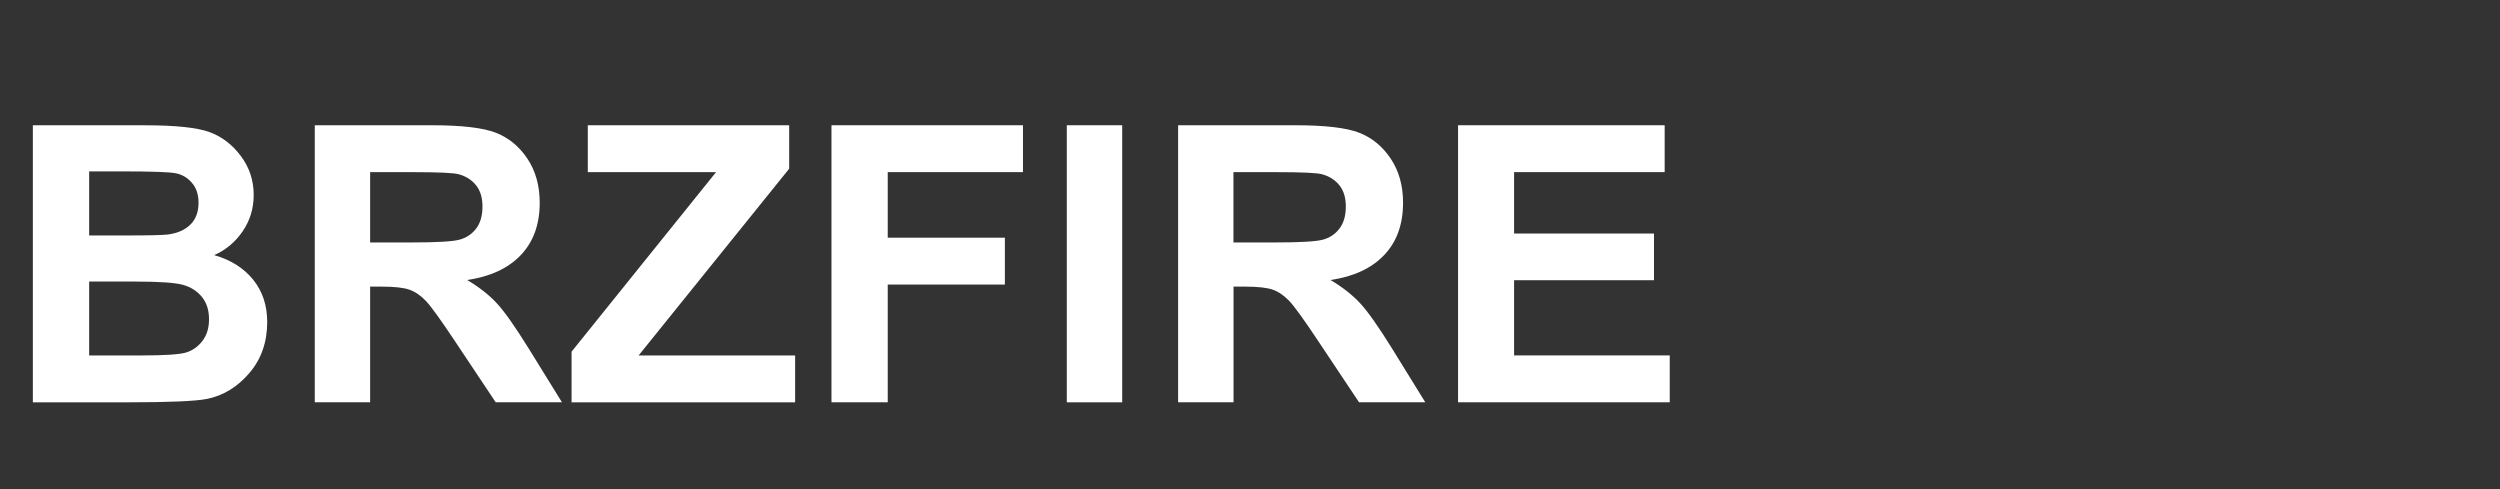
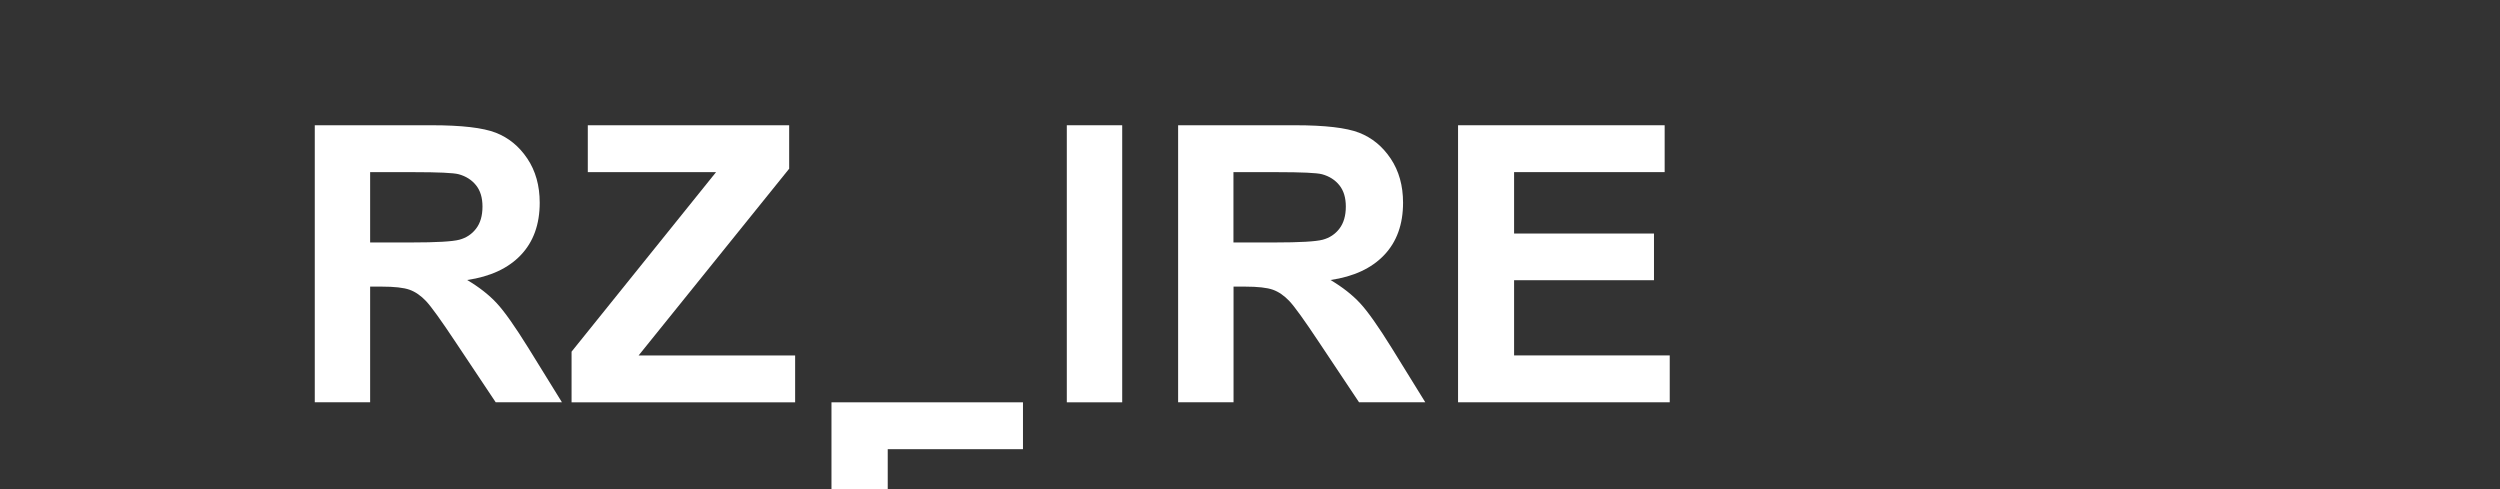
<svg xmlns="http://www.w3.org/2000/svg" width="184" height="36" viewBox="0 0 184 36" fill="none" version="1.1" id="svg5">
  <rect x="0" y="0" width="184" height="36" fill="#333333" stroke="none" />
  <defs id="defs5">
    <clipPath clipPathUnits="userSpaceOnUse" id="clipPath18">
      <path d="M 0,768 H 1366 V 0 H 0 Z" id="path16" />
    </clipPath>
  </defs>
  <g id="g3" transform="translate(-41.475,1.508)">
    <g id="g127" transform="matrix(0.225,0,0,0.225,40.367,140.265)">
-       <path class="st0" d="m 87.73,-538.62 c -3.07,-3.79 -7.31,-6.47 -12.74,-8.03 3.83,-1.69 6.94,-4.3 9.33,-7.82 2.4,-3.53 3.59,-7.47 3.59,-11.84 0,-4.74 -1.39,-8.99 -4.19,-12.74 -2.79,-3.75 -6.22,-6.37 -10.28,-7.85 -4.07,-1.48 -11.11,-2.22 -21.11,-2.22 H 15.67 v 90.62 h 31.14 c 13.5,0 22.1,-0.37 25.8,-1.11 5.33,-1.07 9.95,-3.88 13.86,-8.44 3.91,-4.55 5.86,-10.13 5.86,-16.72 0,-5.44 -1.53,-10.06 -4.6,-13.85 z m -42.98,-35.42 c 9.75,0 15.64,0.21 17.7,0.62 2.06,0.41 3.81,1.45 5.25,3.12 1.45,1.67 2.17,3.84 2.17,6.52 0,3.01 -0.89,5.39 -2.66,7.14 -1.78,1.75 -4.24,2.84 -7.39,3.25 -1.72,0.2 -6.24,0.31 -13.55,0.31 H 34.09 v -20.96 z m 26.37,55.49 c -1.44,1.87 -3.24,3.13 -5.37,3.77 -2.14,0.63 -6.97,0.95 -14.5,0.95 H 34.09 V -538 h 14.95 c 7.93,0 13.19,0.36 15.75,1.08 2.57,0.72 4.63,2.03 6.18,3.95 1.55,1.91 2.33,4.34 2.33,7.3 0,2.88 -0.73,5.25 -2.18,7.12 z" id="path125" style="fill:#ffffff" />
      <path class="st0" d="m 107.89,-498.5 v -90.63 h 38.25 c 9.78,0 16.77,0.81 20.96,2.44 4.19,1.63 7.64,4.45 10.33,8.47 2.69,4.02 4.04,8.83 4.04,14.43 0,7.09 -2.06,12.8 -6.18,17.12 -4.12,4.33 -9.97,7.05 -17.55,8.16 3.89,2.31 7.11,4.83 9.66,7.57 2.55,2.74 6.01,7.66 10.41,14.74 l 10.93,17.68 h -21.67 l -13.15,-19.72 c -4.73,-7.13 -7.95,-11.59 -9.64,-13.38 -1.7,-1.79 -3.49,-3.03 -5.39,-3.71 -1.9,-0.68 -4.94,-1.02 -9.13,-1.02 H 126 v 37.83 H 107.89 Z M 126,-550.79 h 13.47 c 8.23,0 13.47,-0.3 15.72,-0.9 2.25,-0.6 4.07,-1.8 5.46,-3.62 1.4,-1.81 2.1,-4.22 2.1,-7.23 0,-2.88 -0.7,-5.2 -2.1,-6.95 -1.4,-1.75 -3.29,-2.96 -5.69,-3.62 -1.7,-0.45 -6.61,-0.68 -14.75,-0.68 H 126 Z" id="path126" style="fill:#ffffff" />
      <path class="st0" d="m 191.89,-498.5 v -16.57 l 47.27,-58.73 H 197.2 v -15.33 h 65.87 v 14.22 l -49.25,61.08 h 51.2 v 15.33 z" id="path127" style="fill:#ffffff" />
    </g>
    <g id="g131" transform="matrix(0.225,0,0,0.225,40.367,140.265)" style="fill:#ffffff">
-       <path class="st1" d="m 276.91,-498.5 v -90.63 h 62.64 v 15.33 h -44.24 v 21.45 h 38.32 v 15.33 h -38.32 v 38.51 h -18.4 z" id="path128" style="fill:#ffffff" />
+       <path class="st1" d="m 276.91,-498.5 h 62.64 v 15.33 h -44.24 v 21.45 h 38.32 v 15.33 h -38.32 v 38.51 h -18.4 z" id="path128" style="fill:#ffffff" />
      <path class="st1" d="m 353.89,-498.5 v -90.63 h 18.12 v 90.63 z" id="path129" style="fill:#ffffff" />
      <path class="st1" d="m 390.3,-498.5 v -90.63 h 38.25 c 9.78,0 16.77,0.81 20.96,2.44 4.19,1.63 7.64,4.45 10.33,8.47 2.69,4.02 4.04,8.83 4.04,14.43 0,7.09 -2.06,12.8 -6.18,17.12 -4.12,4.33 -9.97,7.05 -17.55,8.16 3.89,2.31 7.11,4.83 9.66,7.57 2.55,2.74 6.01,7.66 10.41,14.74 l 10.93,17.68 h -21.67 l -13.15,-19.72 c -4.73,-7.13 -7.95,-11.59 -9.64,-13.38 -1.7,-1.79 -3.49,-3.03 -5.39,-3.71 -1.9,-0.68 -4.94,-1.02 -9.13,-1.02 h -3.74 v 37.83 H 390.3 Z m 18.11,-52.29 h 13.47 c 8.23,0 13.47,-0.3 15.72,-0.9 2.25,-0.6 4.07,-1.8 5.46,-3.62 1.39,-1.82 2.1,-4.22 2.1,-7.23 0,-2.88 -0.7,-5.2 -2.1,-6.95 -1.4,-1.75 -3.29,-2.96 -5.69,-3.62 -1.7,-0.45 -6.61,-0.68 -14.75,-0.68 H 408.4 v 23 z" id="path130" style="fill:#ffffff" />
      <path class="st1" d="m 481.87,-498.5 v -90.63 h 67.58 v 15.33 H 500.2 v 20.09 h 45.76 v 15.27 H 500.2 v 24.6 h 50.91 v 15.33 h -69.24 z" id="path131" style="fill:#ffffff" />
    </g>
  </g>
</svg>